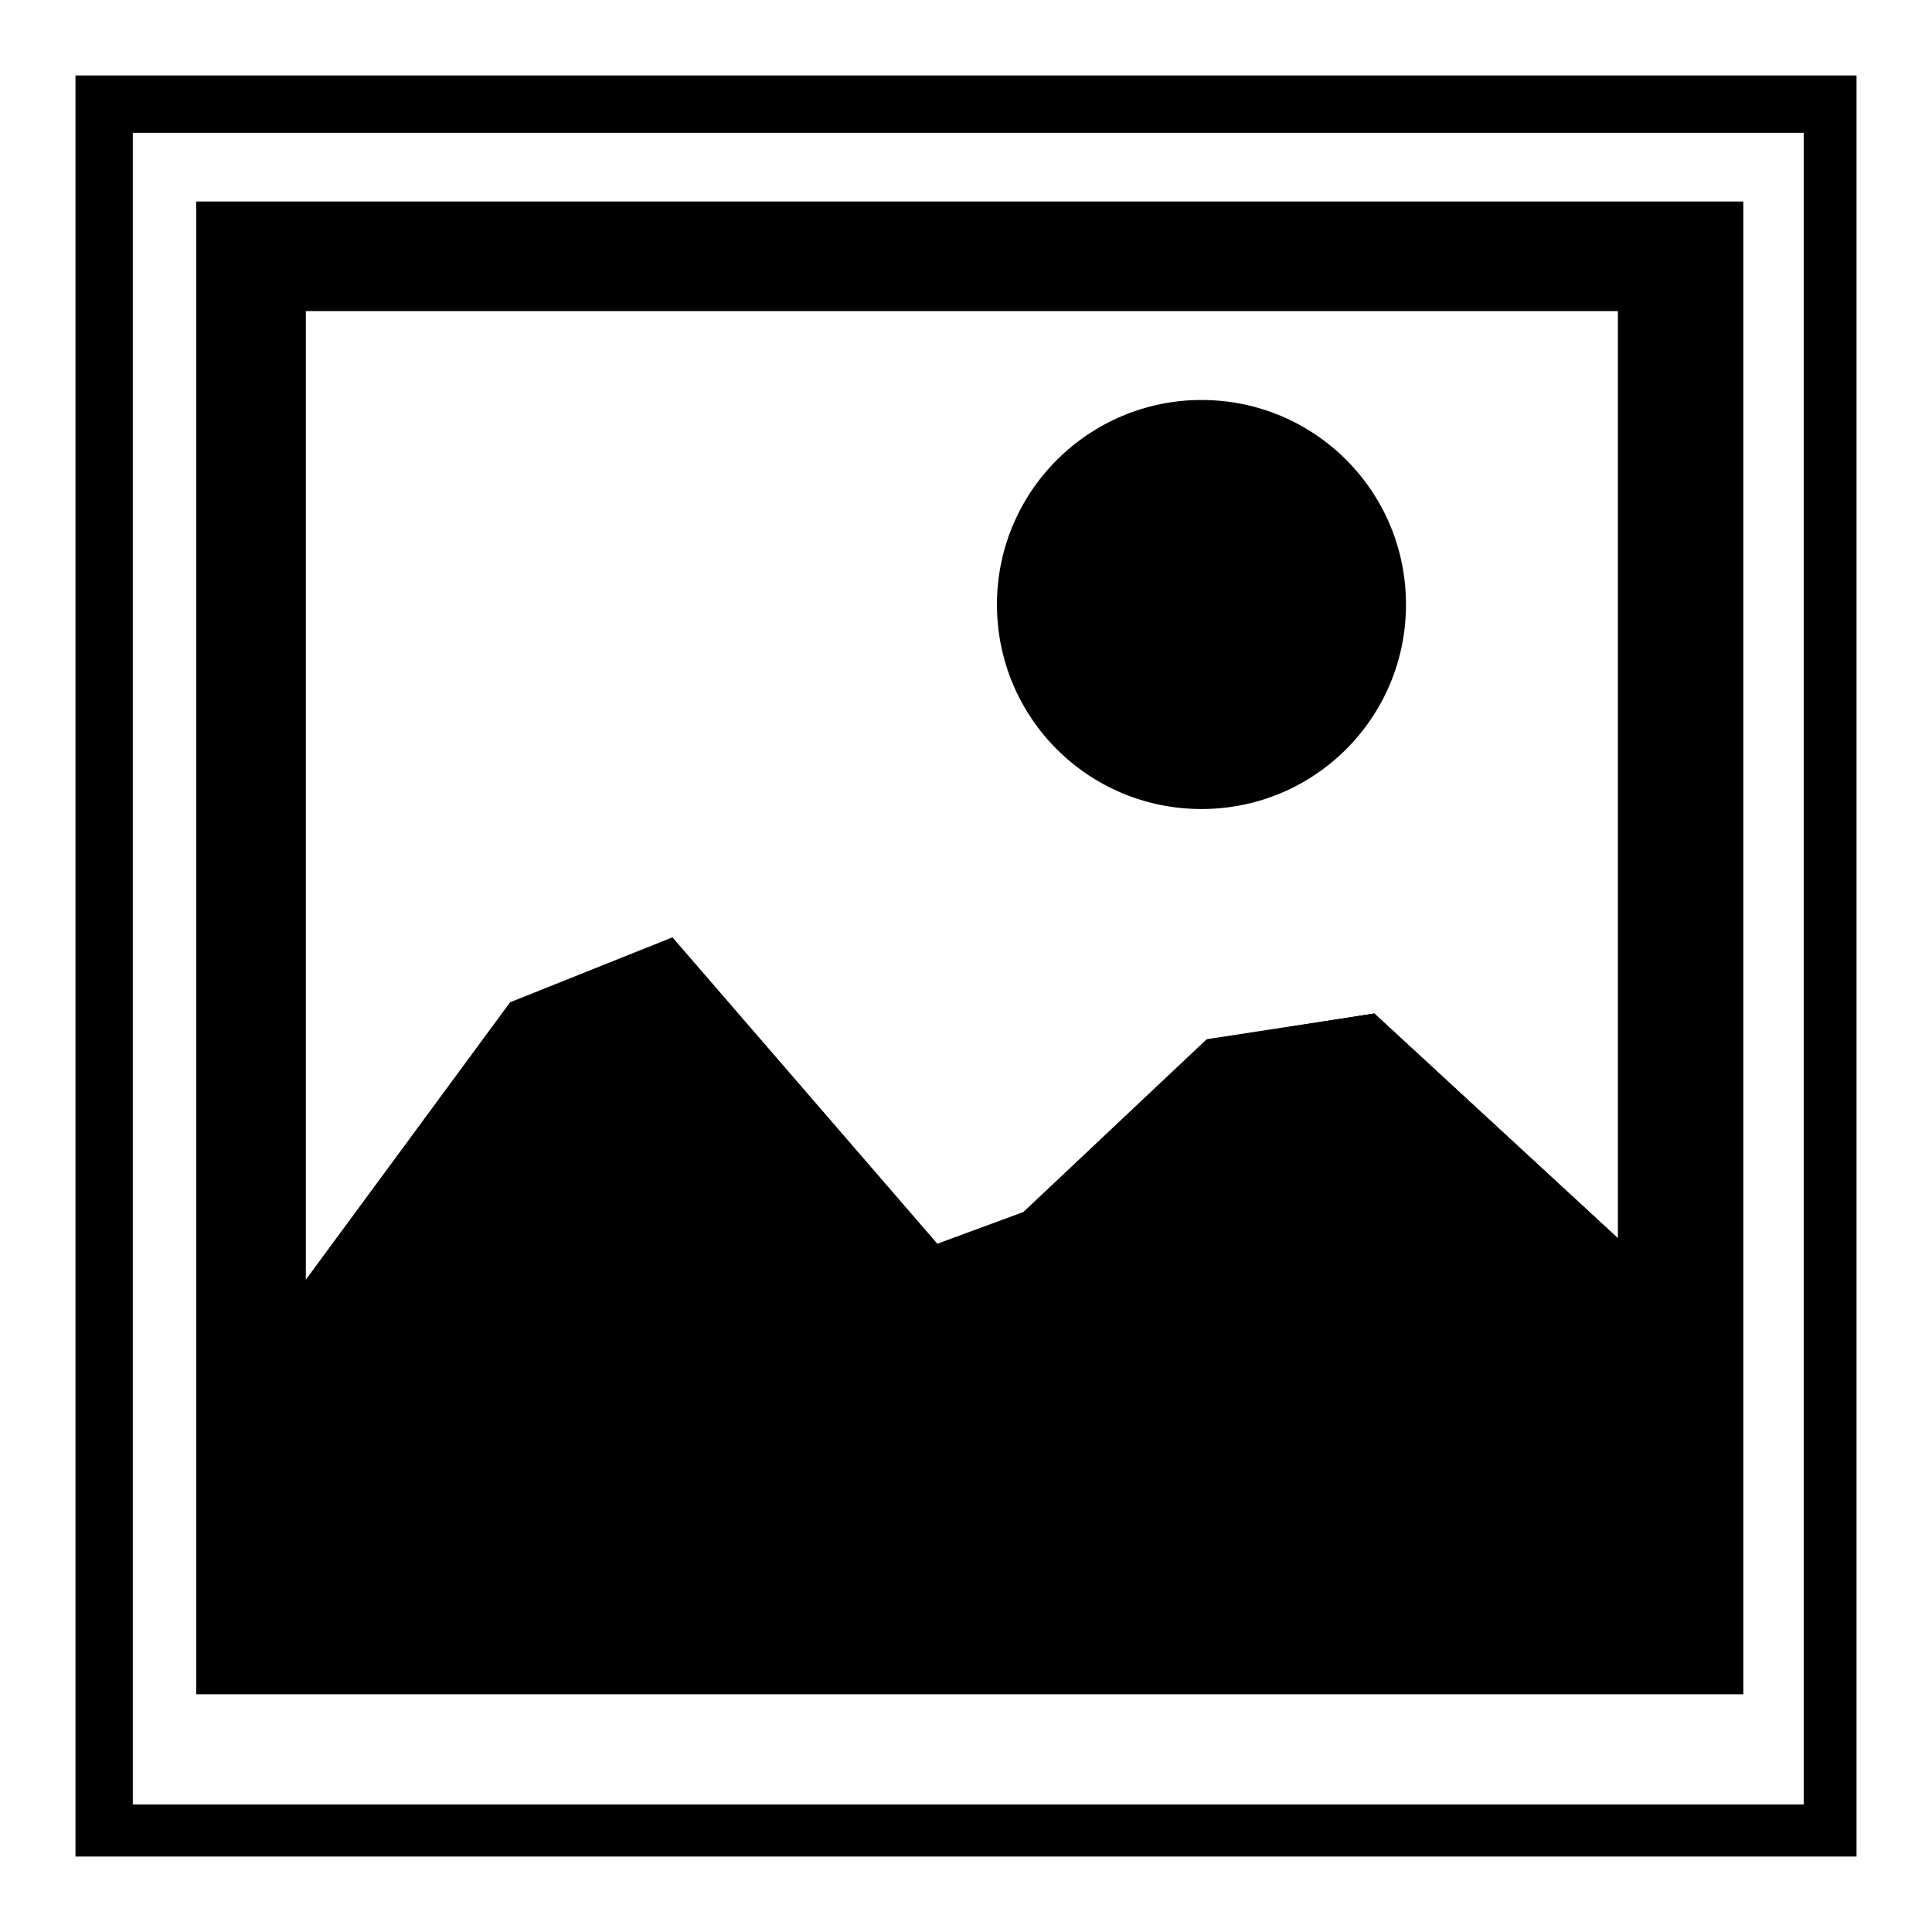
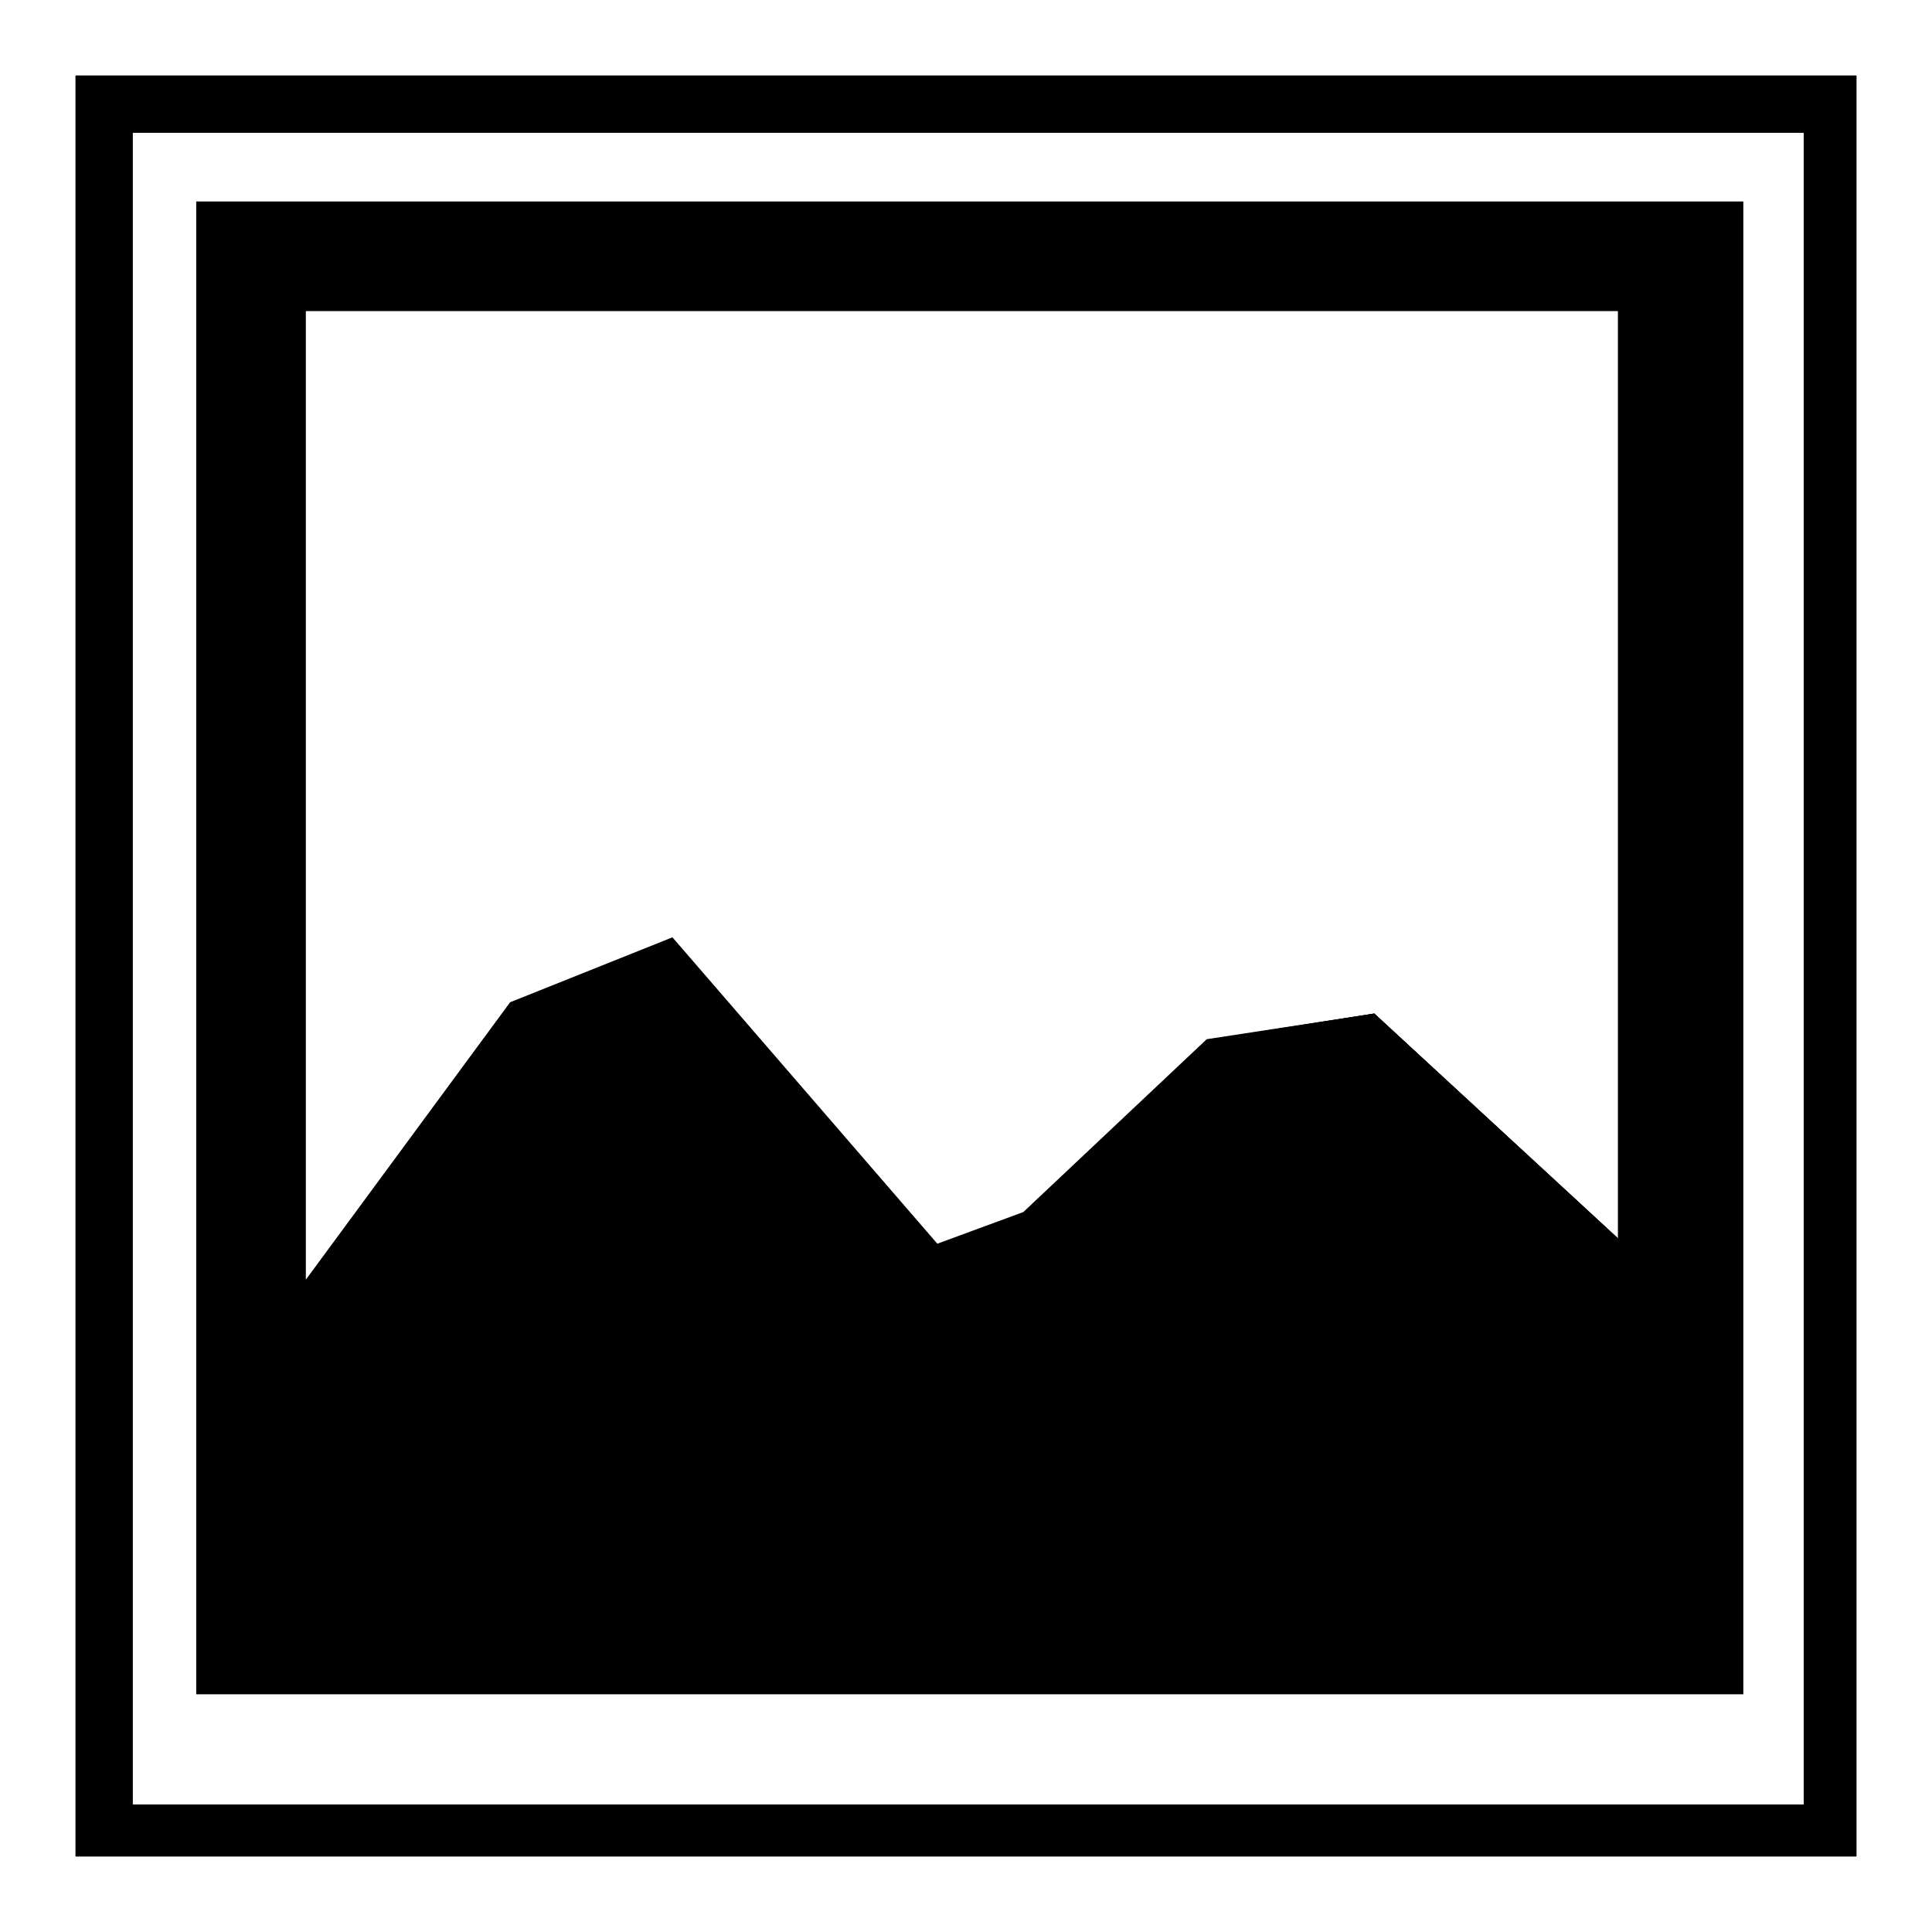
<svg xmlns="http://www.w3.org/2000/svg" version="1.1" x="0px" y="0px" viewBox="0 0 256 256" enable-background="new 0 0 256 256" xml:space="preserve">
  <g>
    <g>
      <path fill="#000000" d="M26,26.7v197.8h205V26.7H26z M214.4,164.1l-32.3-29.8l-22.2,3.5l-24.3,22.9l-11.4,4.2l-35.1-40.6l-21.5,8.6l-27.1,36.8V41.2h173.9L214.4,164.1L214.4,164.1z" />
      <path fill="#000000" d="M10,10v236h236V10H10z M239.1,239.1H17.6V17.6h221.4V239.1z" />
-       <path fill="#000000" d="M132.1,80.1c0,15,12.1,27.1,27.1,27.1c15,0,27.1-12.1,27.1-27.1S174.2,53,159.2,53C144.3,53,132.1,65.1,132.1,80.1z" />
      <path fill="#000000" d="M33.6,32.2v159.6H223V32.2H33.6z M214.4,164.1l-32.3-29.8l-22.2,3.5l-24.3,22.9l-11.4,4.2l-35.1-40.6l-21.5,8.6l-27.1,36.8V41.2h173.9L214.4,164.1L214.4,164.1z" />
      <path fill="#000000" d="M159.9,137.7l-24.3,22.9l-11.4,4.2l-35.1-40.6l-21.5,8.6l-27.1,36.8v13.2h173.9v-18.7l-32.3-29.8L159.9,137.7z" />
    </g>
  </g>
</svg>